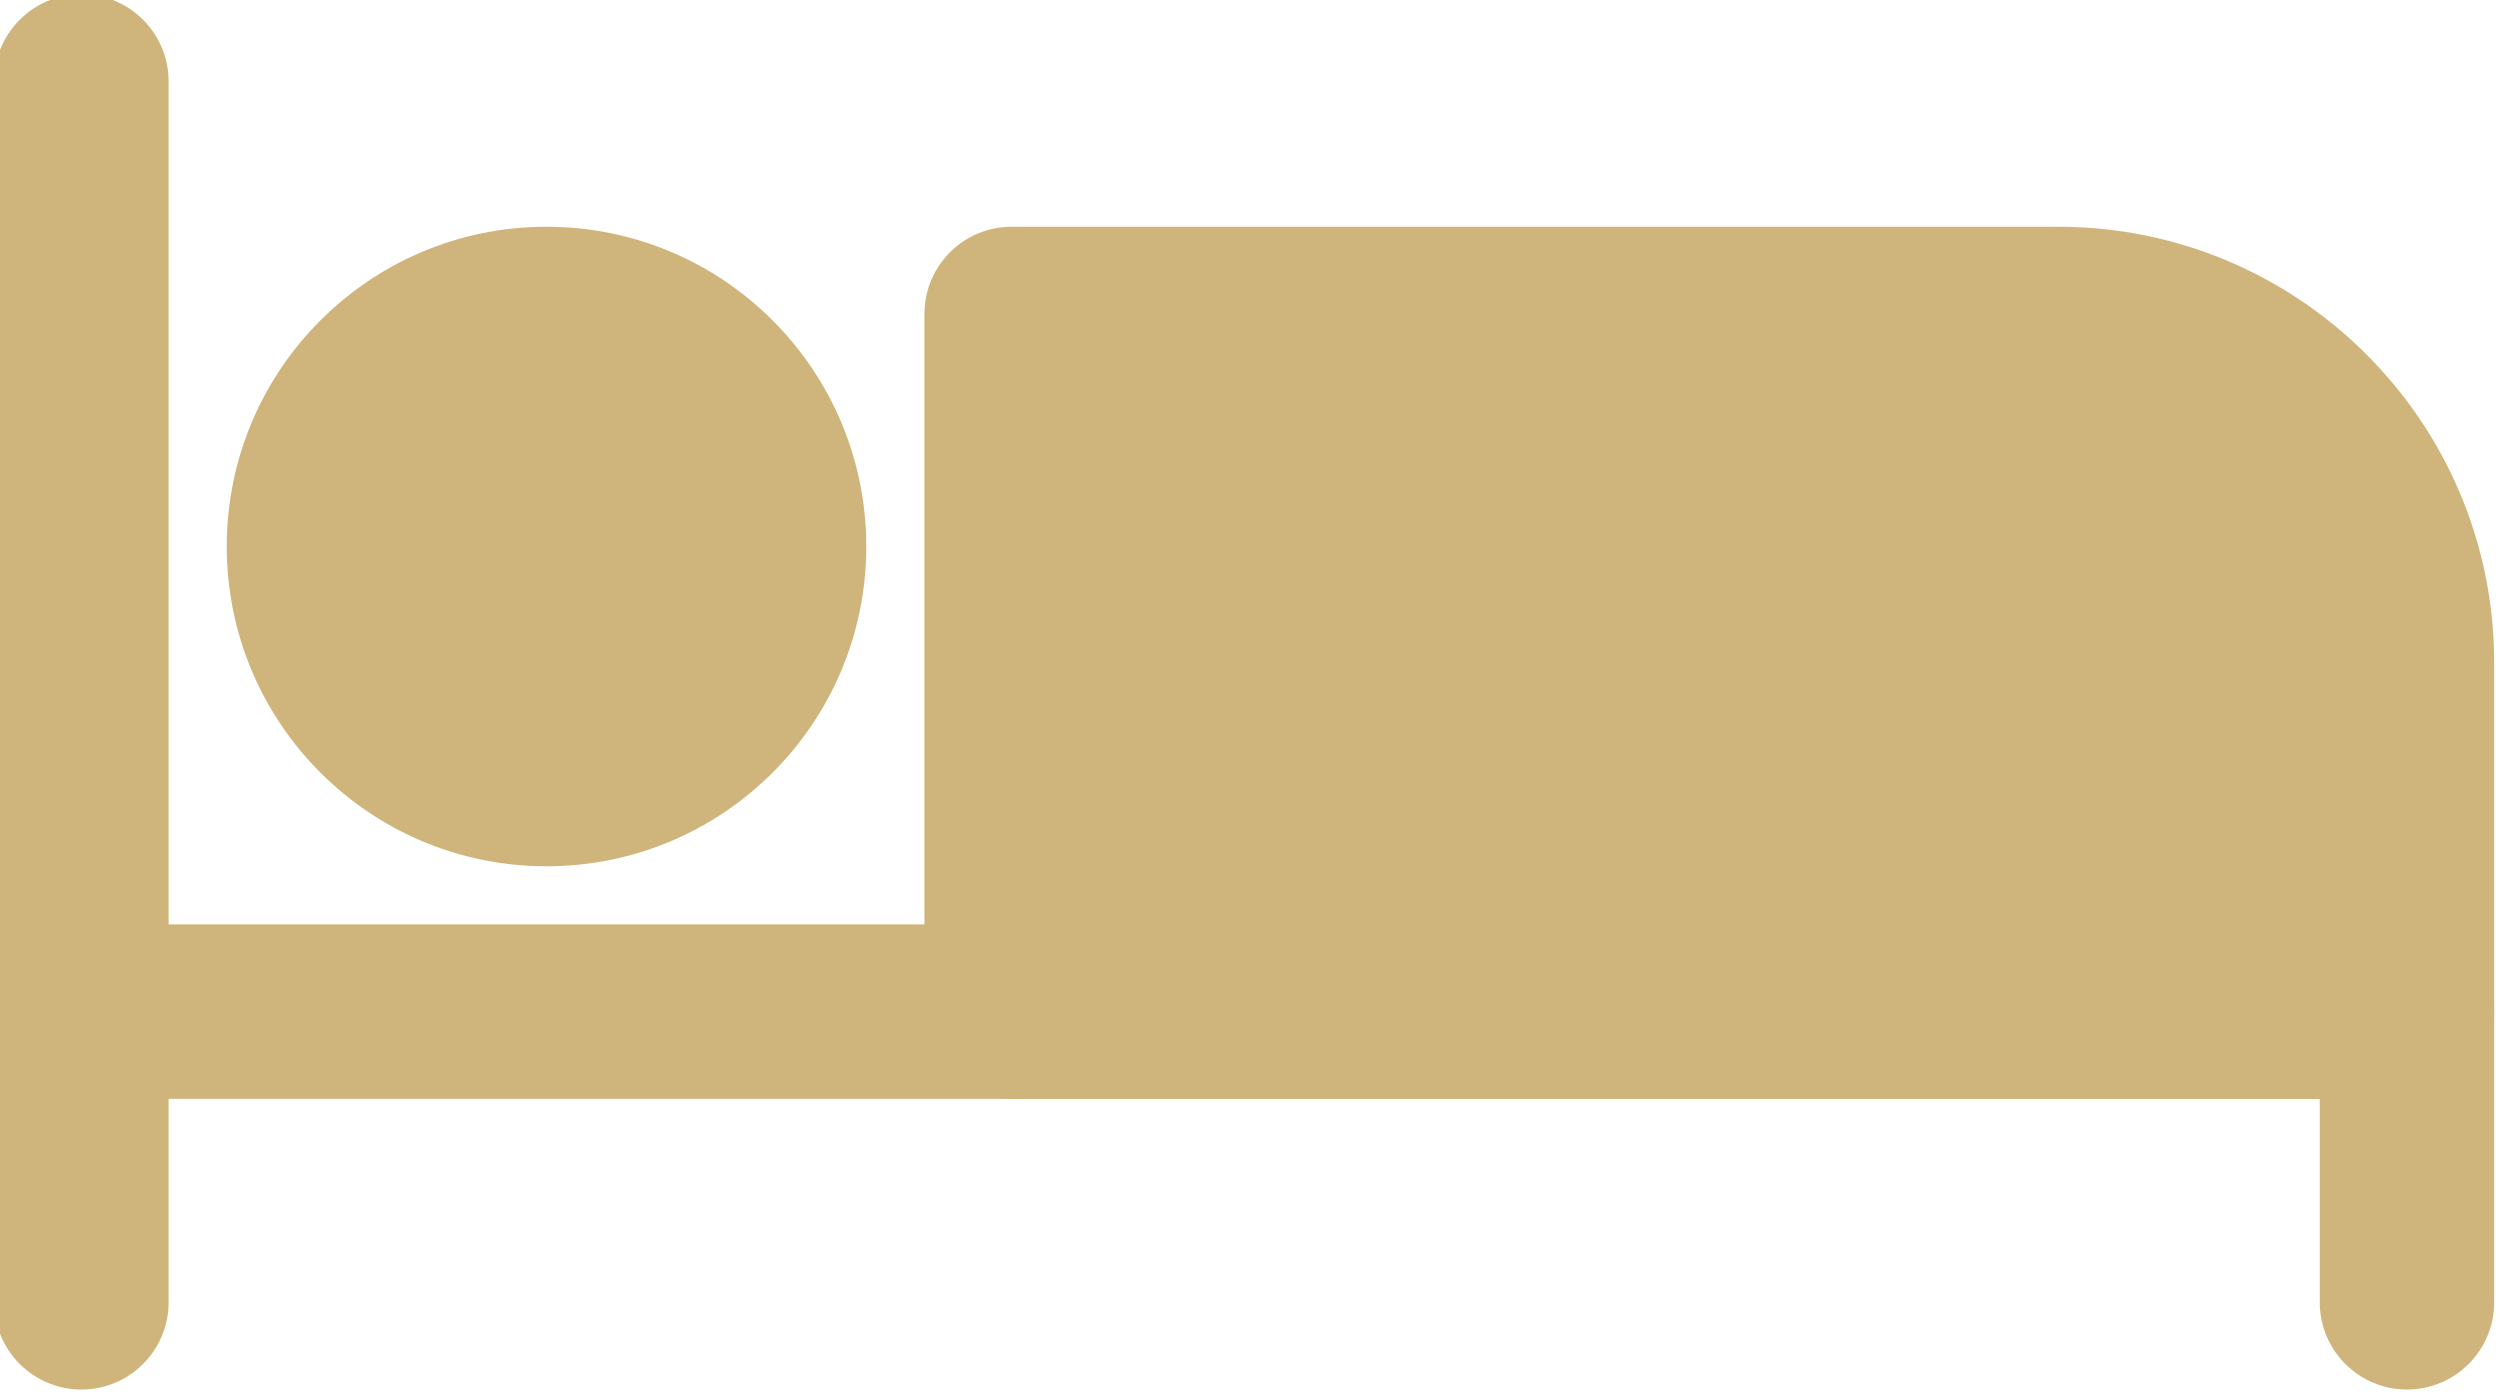
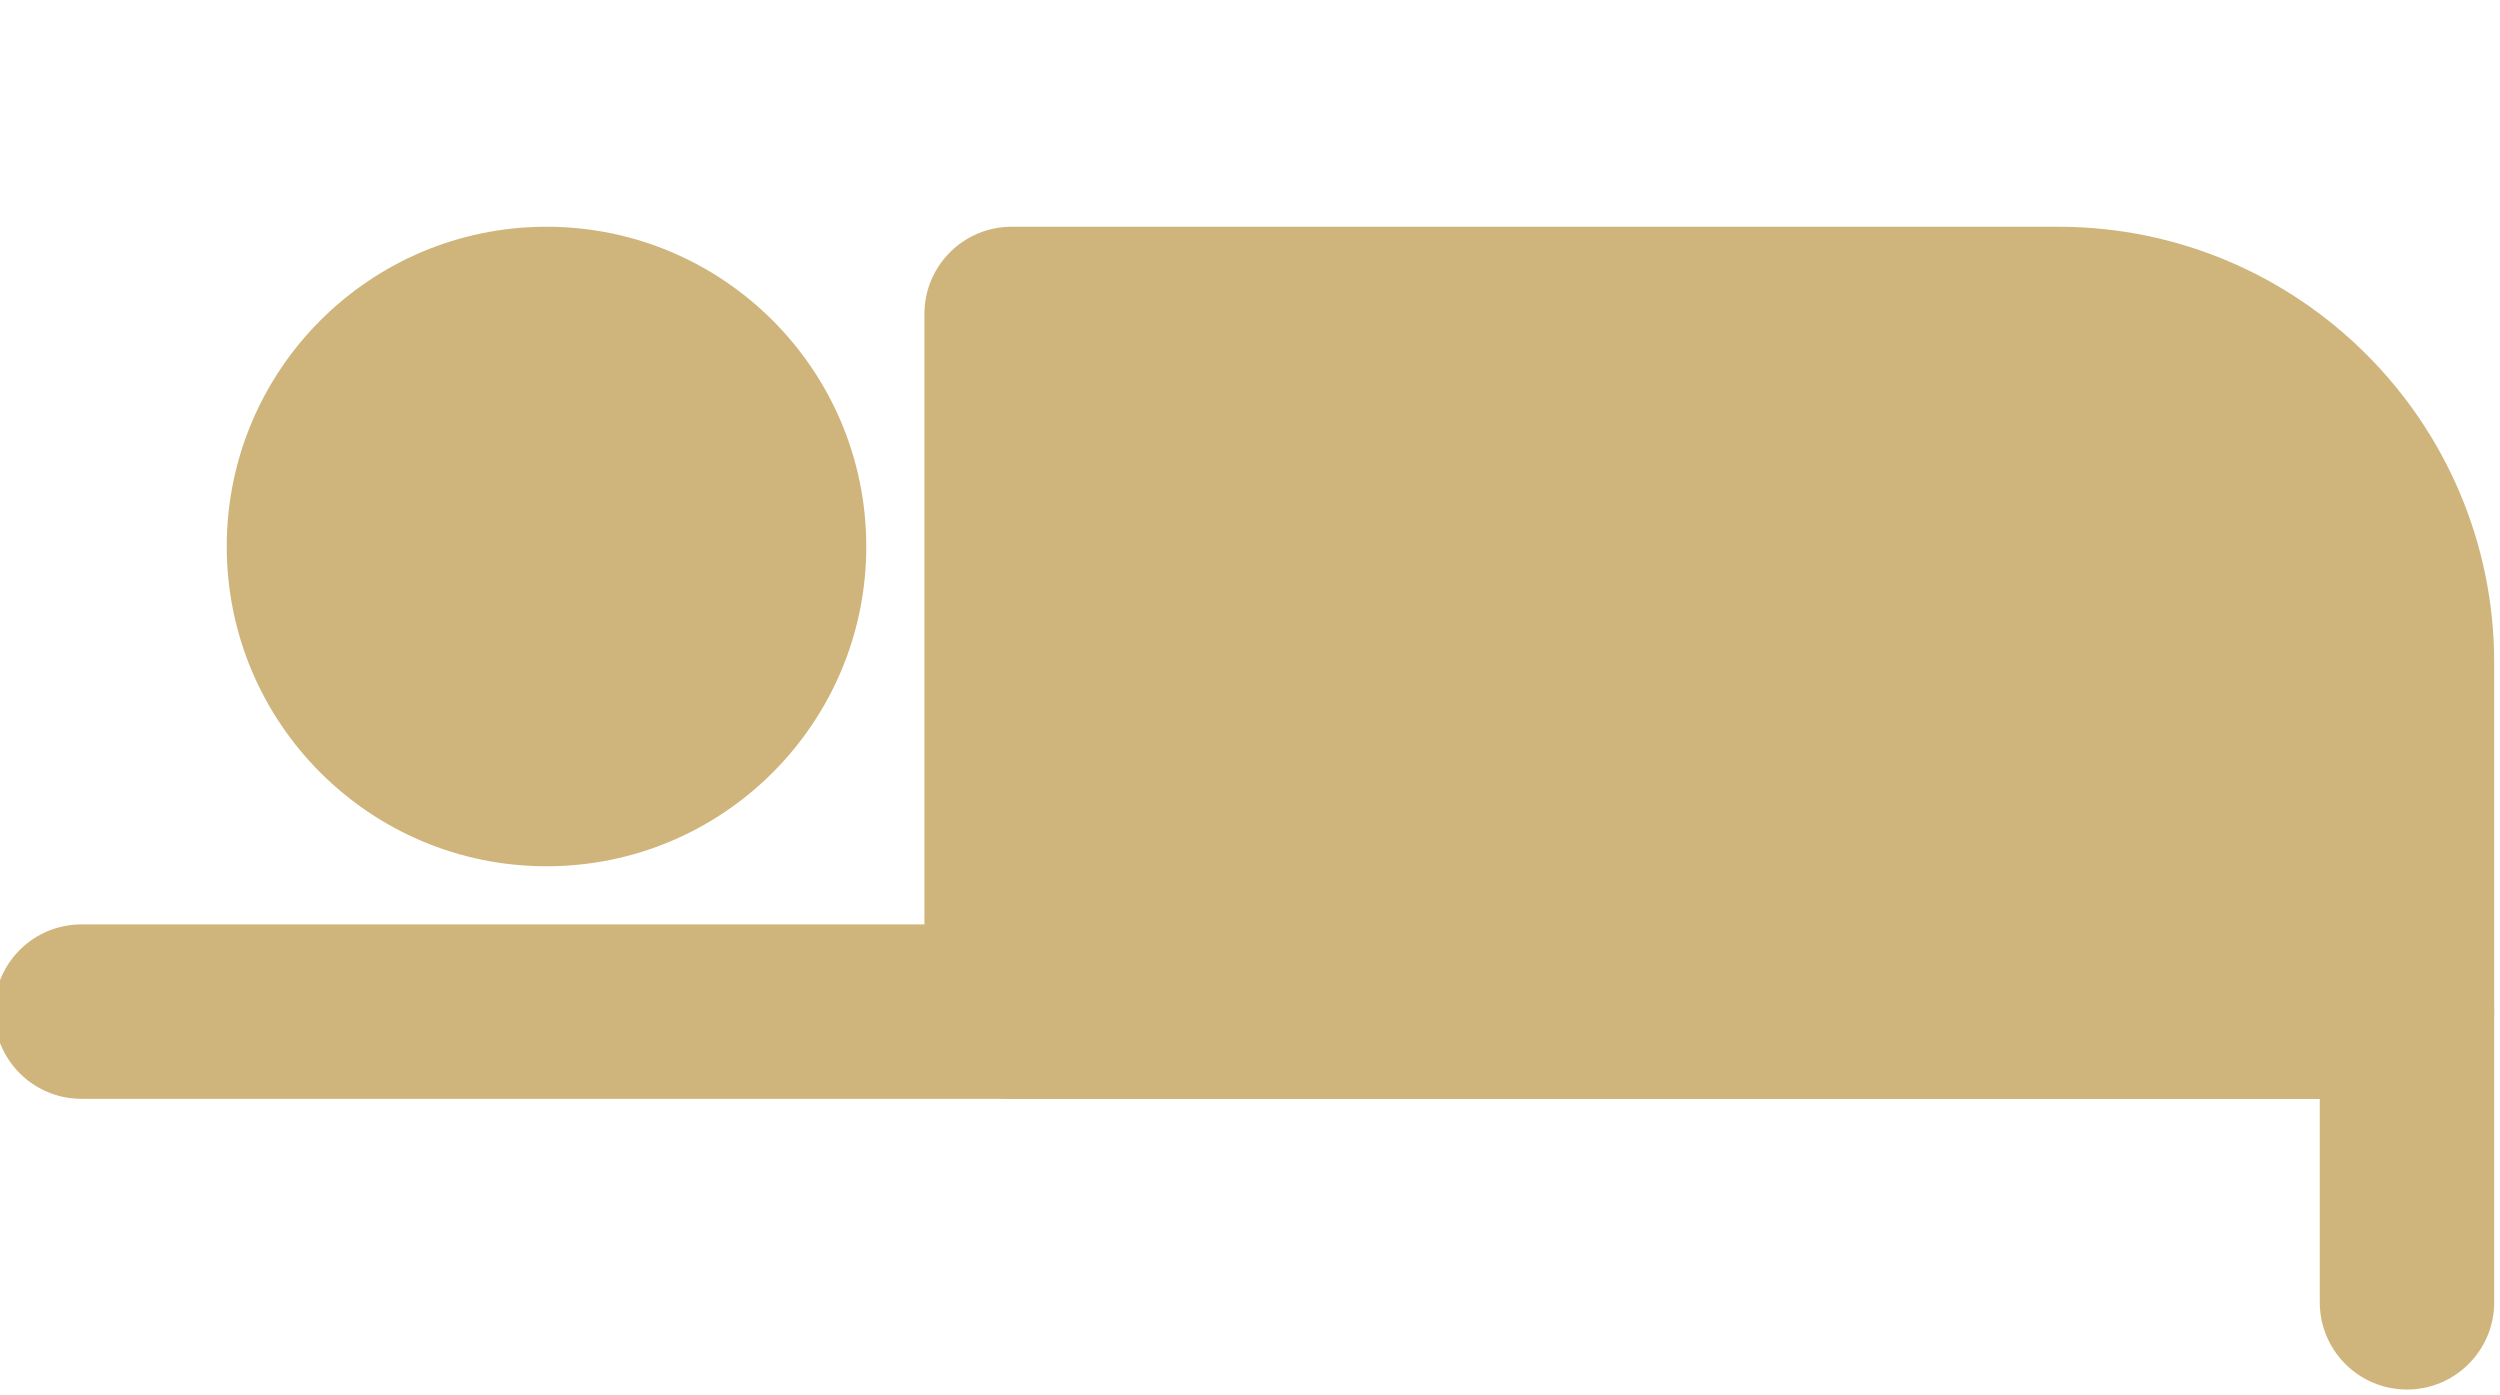
<svg xmlns="http://www.w3.org/2000/svg" clip-rule="evenodd" fill="#cfb57b" fill-rule="evenodd" height="12" preserveAspectRatio="xMidYMid meet" stroke-linejoin="round" stroke-miterlimit="2" version="1" viewBox="1.3 6.3 21.5 12.0" width="21.5" zoomAndPan="magnify">
  <g>
    <g id="change1_1">
-       <path d="M1.25,7l0,10.5c0,0.414 0.336,0.75 0.75,0.75c0.414,-0 0.75,-0.336 0.75,-0.75l0,-10.5c0,-0.414 -0.336,-0.75 -0.75,-0.75c-0.414,-0 -0.75,0.336 -0.75,0.75Z" fill="inherit" />
      <path d="M2,15.75l19.25,0c-0,-0 -0,1.75 -0,1.75c0,0.414 0.336,0.75 0.75,0.75c0.414,-0 0.75,-0.336 0.75,-0.75l-0,-2.5c-0,-0.414 -0.336,-0.75 -0.75,-0.75l-20,0c-0.414,0 -0.75,0.336 -0.75,0.75c0,0.414 0.336,0.75 0.75,0.75Z" fill="inherit" />
      <path d="M22.75,12c0,-2.071 -1.679,-3.75 -3.75,-3.75c-3.554,0 -9,0 -9,0c-0.414,0 -0.75,0.336 -0.75,0.75l0,6c0,0.414 0.336,0.75 0.75,0.75l12,0c0.414,0 0.75,-0.336 0.75,-0.75l0,-3Z" fill="inherit" />
      <circle cx="6" cy="11" fill="inherit" r="2.75" />
    </g>
  </g>
</svg>